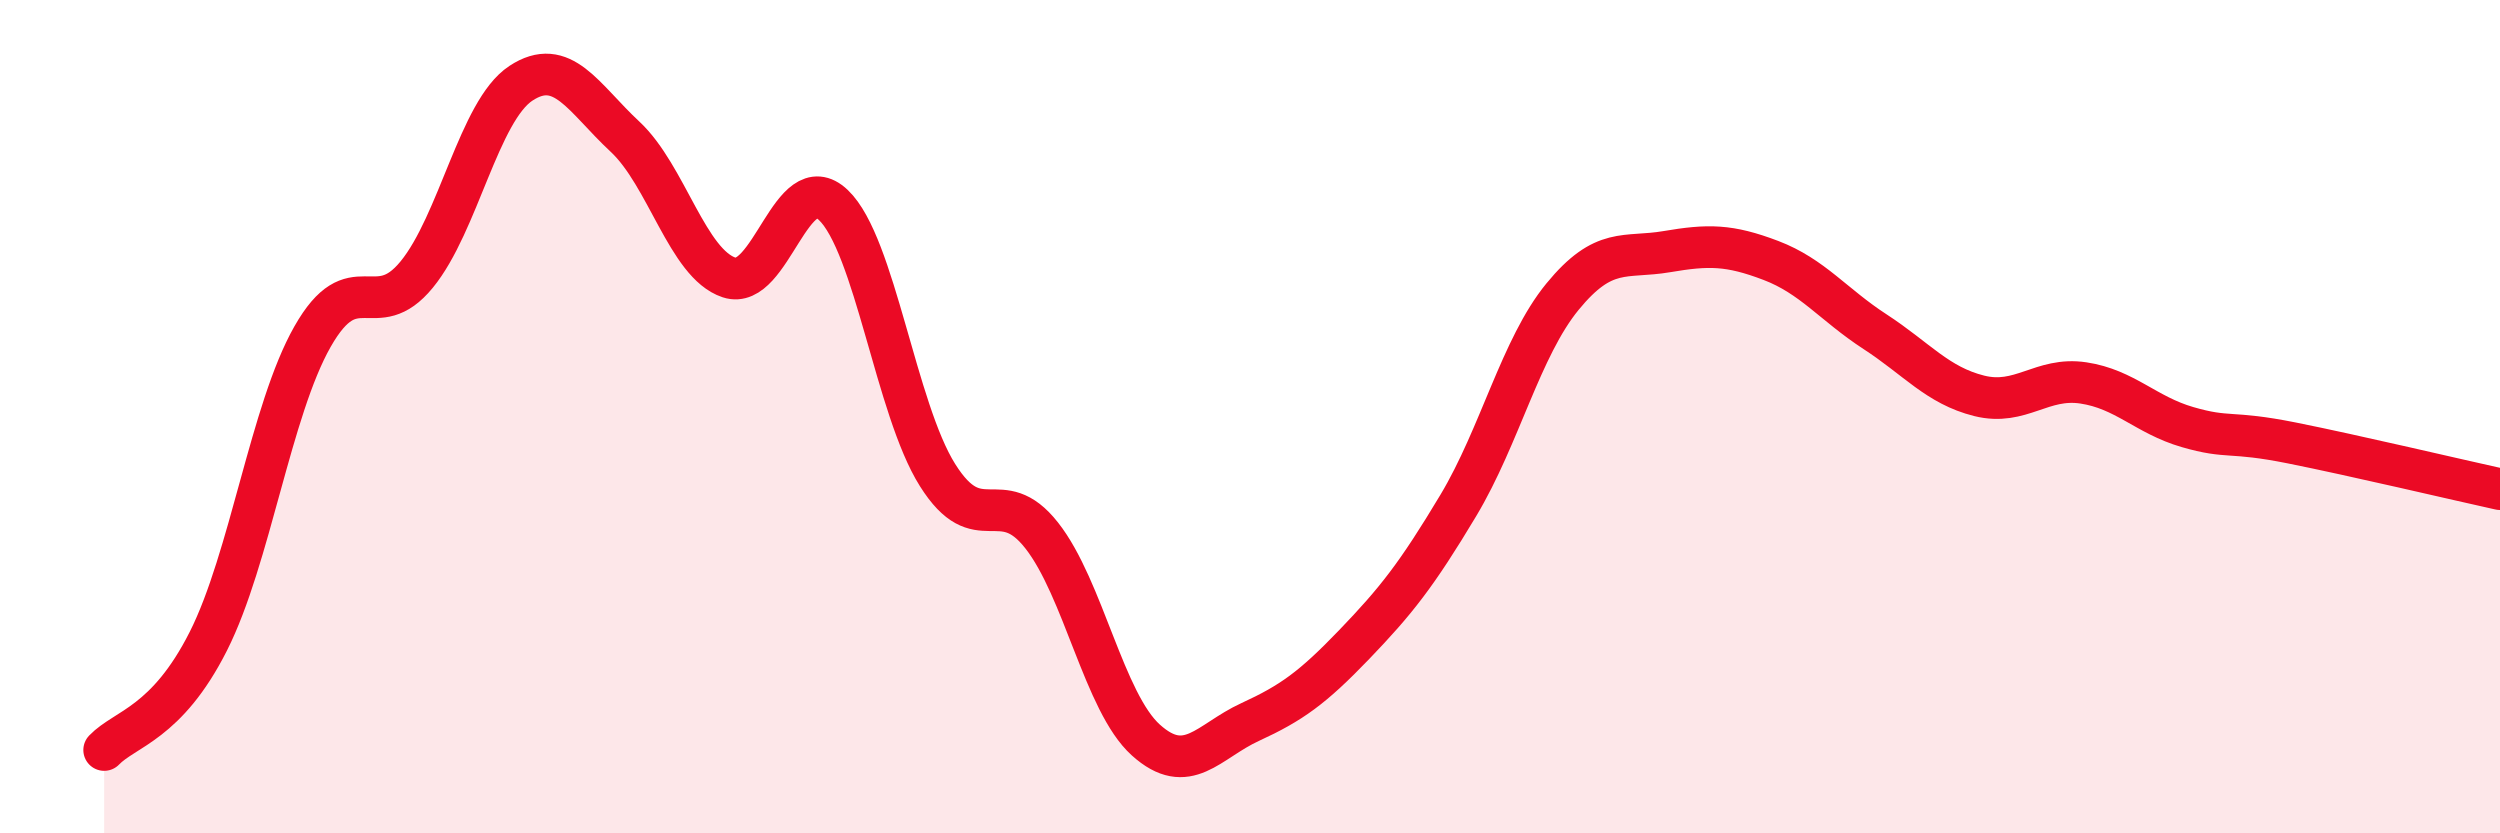
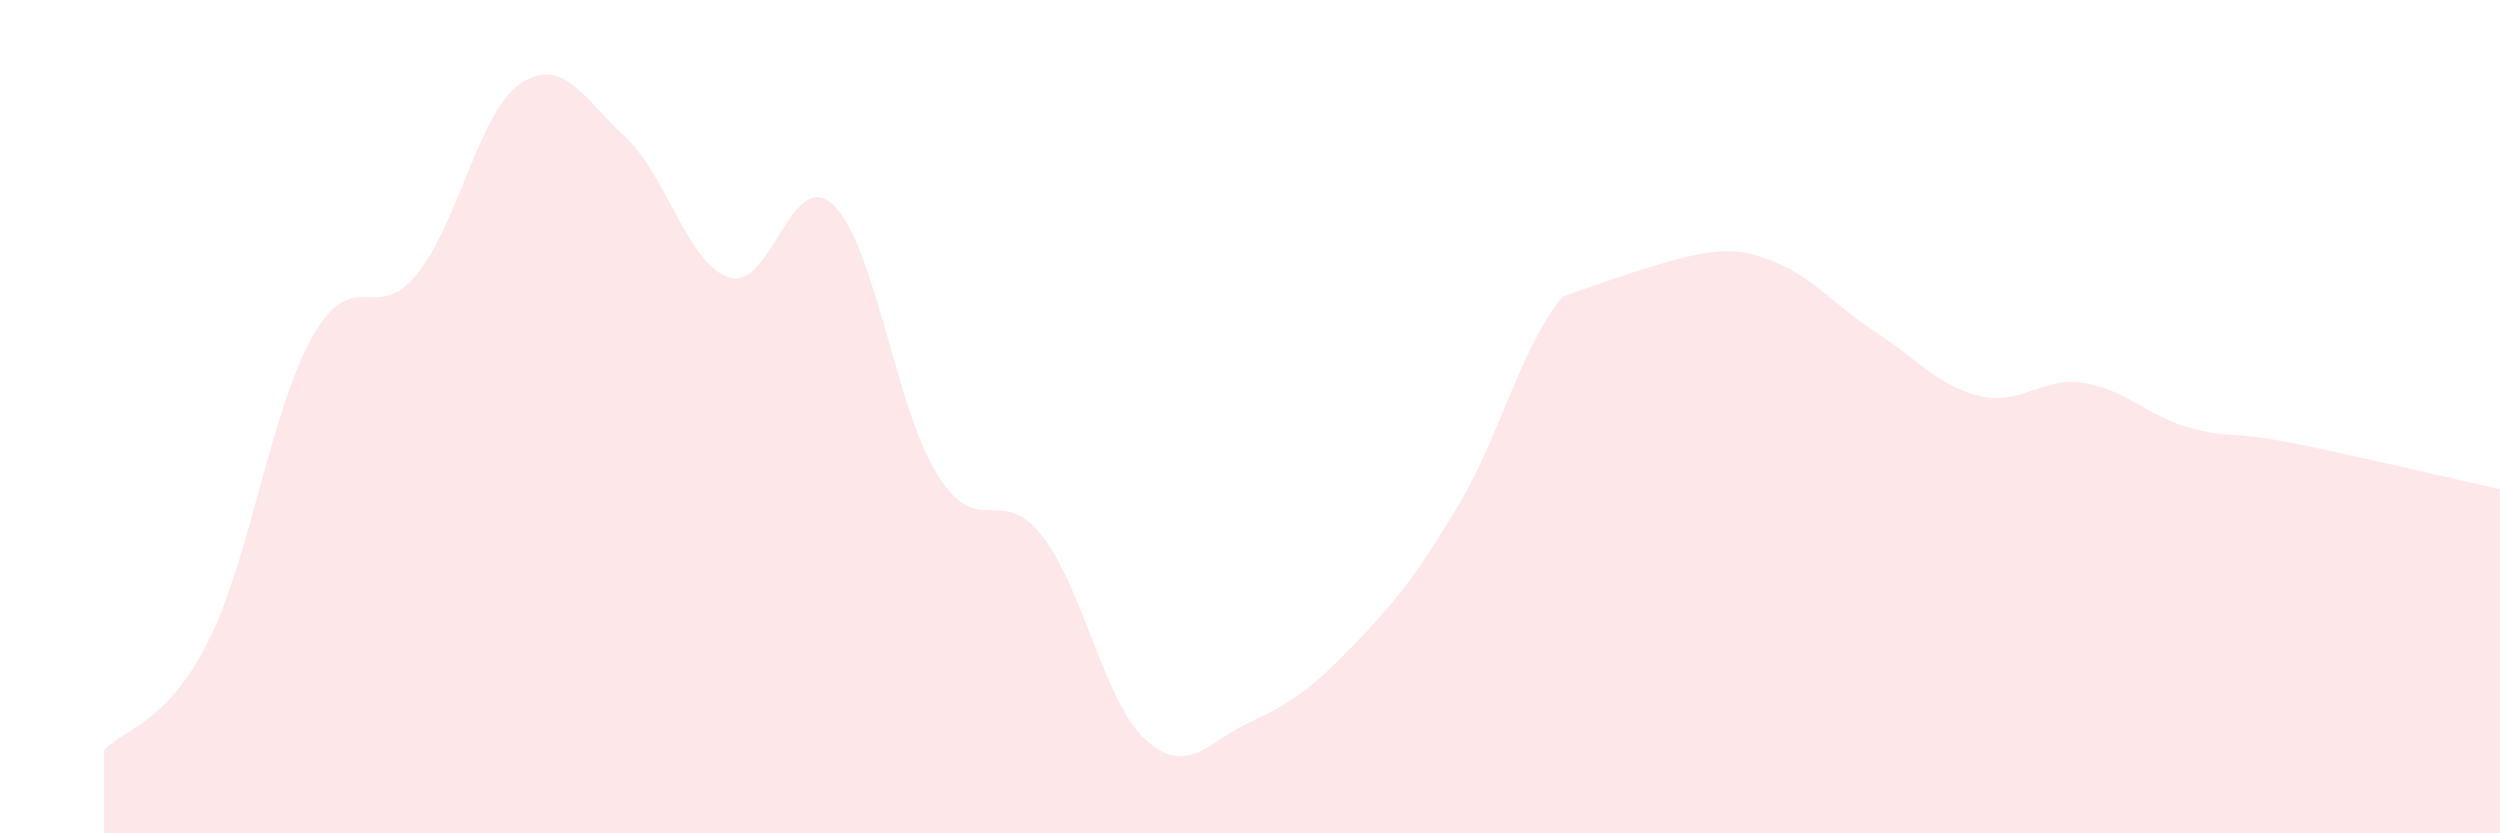
<svg xmlns="http://www.w3.org/2000/svg" width="60" height="20" viewBox="0 0 60 20">
-   <path d="M 2.5,18 C 3,17.48 4,17.37 5,15.39 C 6,13.41 6.5,9.84 7.5,8.08 C 8.5,6.32 9,7.81 10,6.59 C 11,5.37 11.5,2.66 12.5,2 C 13.5,1.34 14,2.35 15,3.28 C 16,4.21 16.5,6.33 17.5,6.66 C 18.5,6.99 19,3.97 20,4.92 C 21,5.87 21.5,9.81 22.5,11.4 C 23.5,12.99 24,11.58 25,12.85 C 26,14.12 26.5,16.86 27.5,17.76 C 28.5,18.66 29,17.79 30,17.33 C 31,16.87 31.5,16.51 32.5,15.47 C 33.5,14.43 34,13.8 35,12.13 C 36,10.46 36.5,8.34 37.5,7.12 C 38.5,5.9 39,6.21 40,6.04 C 41,5.87 41.5,5.87 42.5,6.25 C 43.5,6.63 44,7.31 45,7.96 C 46,8.61 46.5,9.25 47.5,9.5 C 48.5,9.75 49,9.04 50,9.19 C 51,9.34 51.5,9.96 52.5,10.25 C 53.5,10.54 53.5,10.33 55,10.63 C 56.5,10.93 59,11.52 60,11.74L60 20L2.5 20Z" fill="#EB0A25" opacity="0.1" stroke-linecap="round" stroke-linejoin="round" />
-   <path d="M 2.5,18 C 3,17.48 4,17.37 5,15.39 C 6,13.41 6.5,9.84 7.5,8.08 C 8.5,6.32 9,7.81 10,6.59 C 11,5.37 11.5,2.66 12.5,2 C 13.5,1.34 14,2.35 15,3.28 C 16,4.21 16.5,6.33 17.5,6.66 C 18.5,6.99 19,3.97 20,4.92 C 21,5.87 21.5,9.81 22.5,11.4 C 23.5,12.99 24,11.58 25,12.85 C 26,14.12 26.5,16.86 27.5,17.76 C 28.5,18.66 29,17.79 30,17.33 C 31,16.87 31.5,16.51 32.5,15.47 C 33.5,14.43 34,13.8 35,12.13 C 36,10.46 36.5,8.34 37.5,7.12 C 38.5,5.9 39,6.21 40,6.04 C 41,5.87 41.5,5.87 42.5,6.25 C 43.5,6.63 44,7.31 45,7.96 C 46,8.61 46.5,9.25 47.5,9.5 C 48.5,9.75 49,9.04 50,9.19 C 51,9.34 51.5,9.96 52.5,10.25 C 53.5,10.54 53.5,10.33 55,10.63 C 56.5,10.93 59,11.52 60,11.74" stroke="#EB0A25" stroke-width="1" fill="none" stroke-linecap="round" stroke-linejoin="round" />
+   <path d="M 2.5,18 C 3,17.48 4,17.37 5,15.39 C 6,13.41 6.5,9.84 7.5,8.08 C 8.5,6.32 9,7.81 10,6.59 C 11,5.37 11.5,2.66 12.5,2 C 13.5,1.34 14,2.35 15,3.28 C 16,4.21 16.5,6.33 17.5,6.66 C 18.5,6.99 19,3.97 20,4.92 C 21,5.87 21.5,9.81 22.5,11.4 C 23.5,12.99 24,11.58 25,12.85 C 26,14.12 26.5,16.86 27.5,17.76 C 28.5,18.66 29,17.79 30,17.33 C 31,16.87 31.5,16.51 32.5,15.47 C 33.5,14.43 34,13.8 35,12.13 C 36,10.46 36.5,8.34 37.5,7.12 C 41,5.87 41.5,5.87 42.5,6.25 C 43.5,6.63 44,7.31 45,7.96 C 46,8.61 46.5,9.25 47.5,9.5 C 48.5,9.75 49,9.04 50,9.19 C 51,9.34 51.5,9.96 52.5,10.25 C 53.5,10.54 53.5,10.33 55,10.63 C 56.5,10.93 59,11.52 60,11.74L60 20L2.5 20Z" fill="#EB0A25" opacity="0.1" stroke-linecap="round" stroke-linejoin="round" />
</svg>